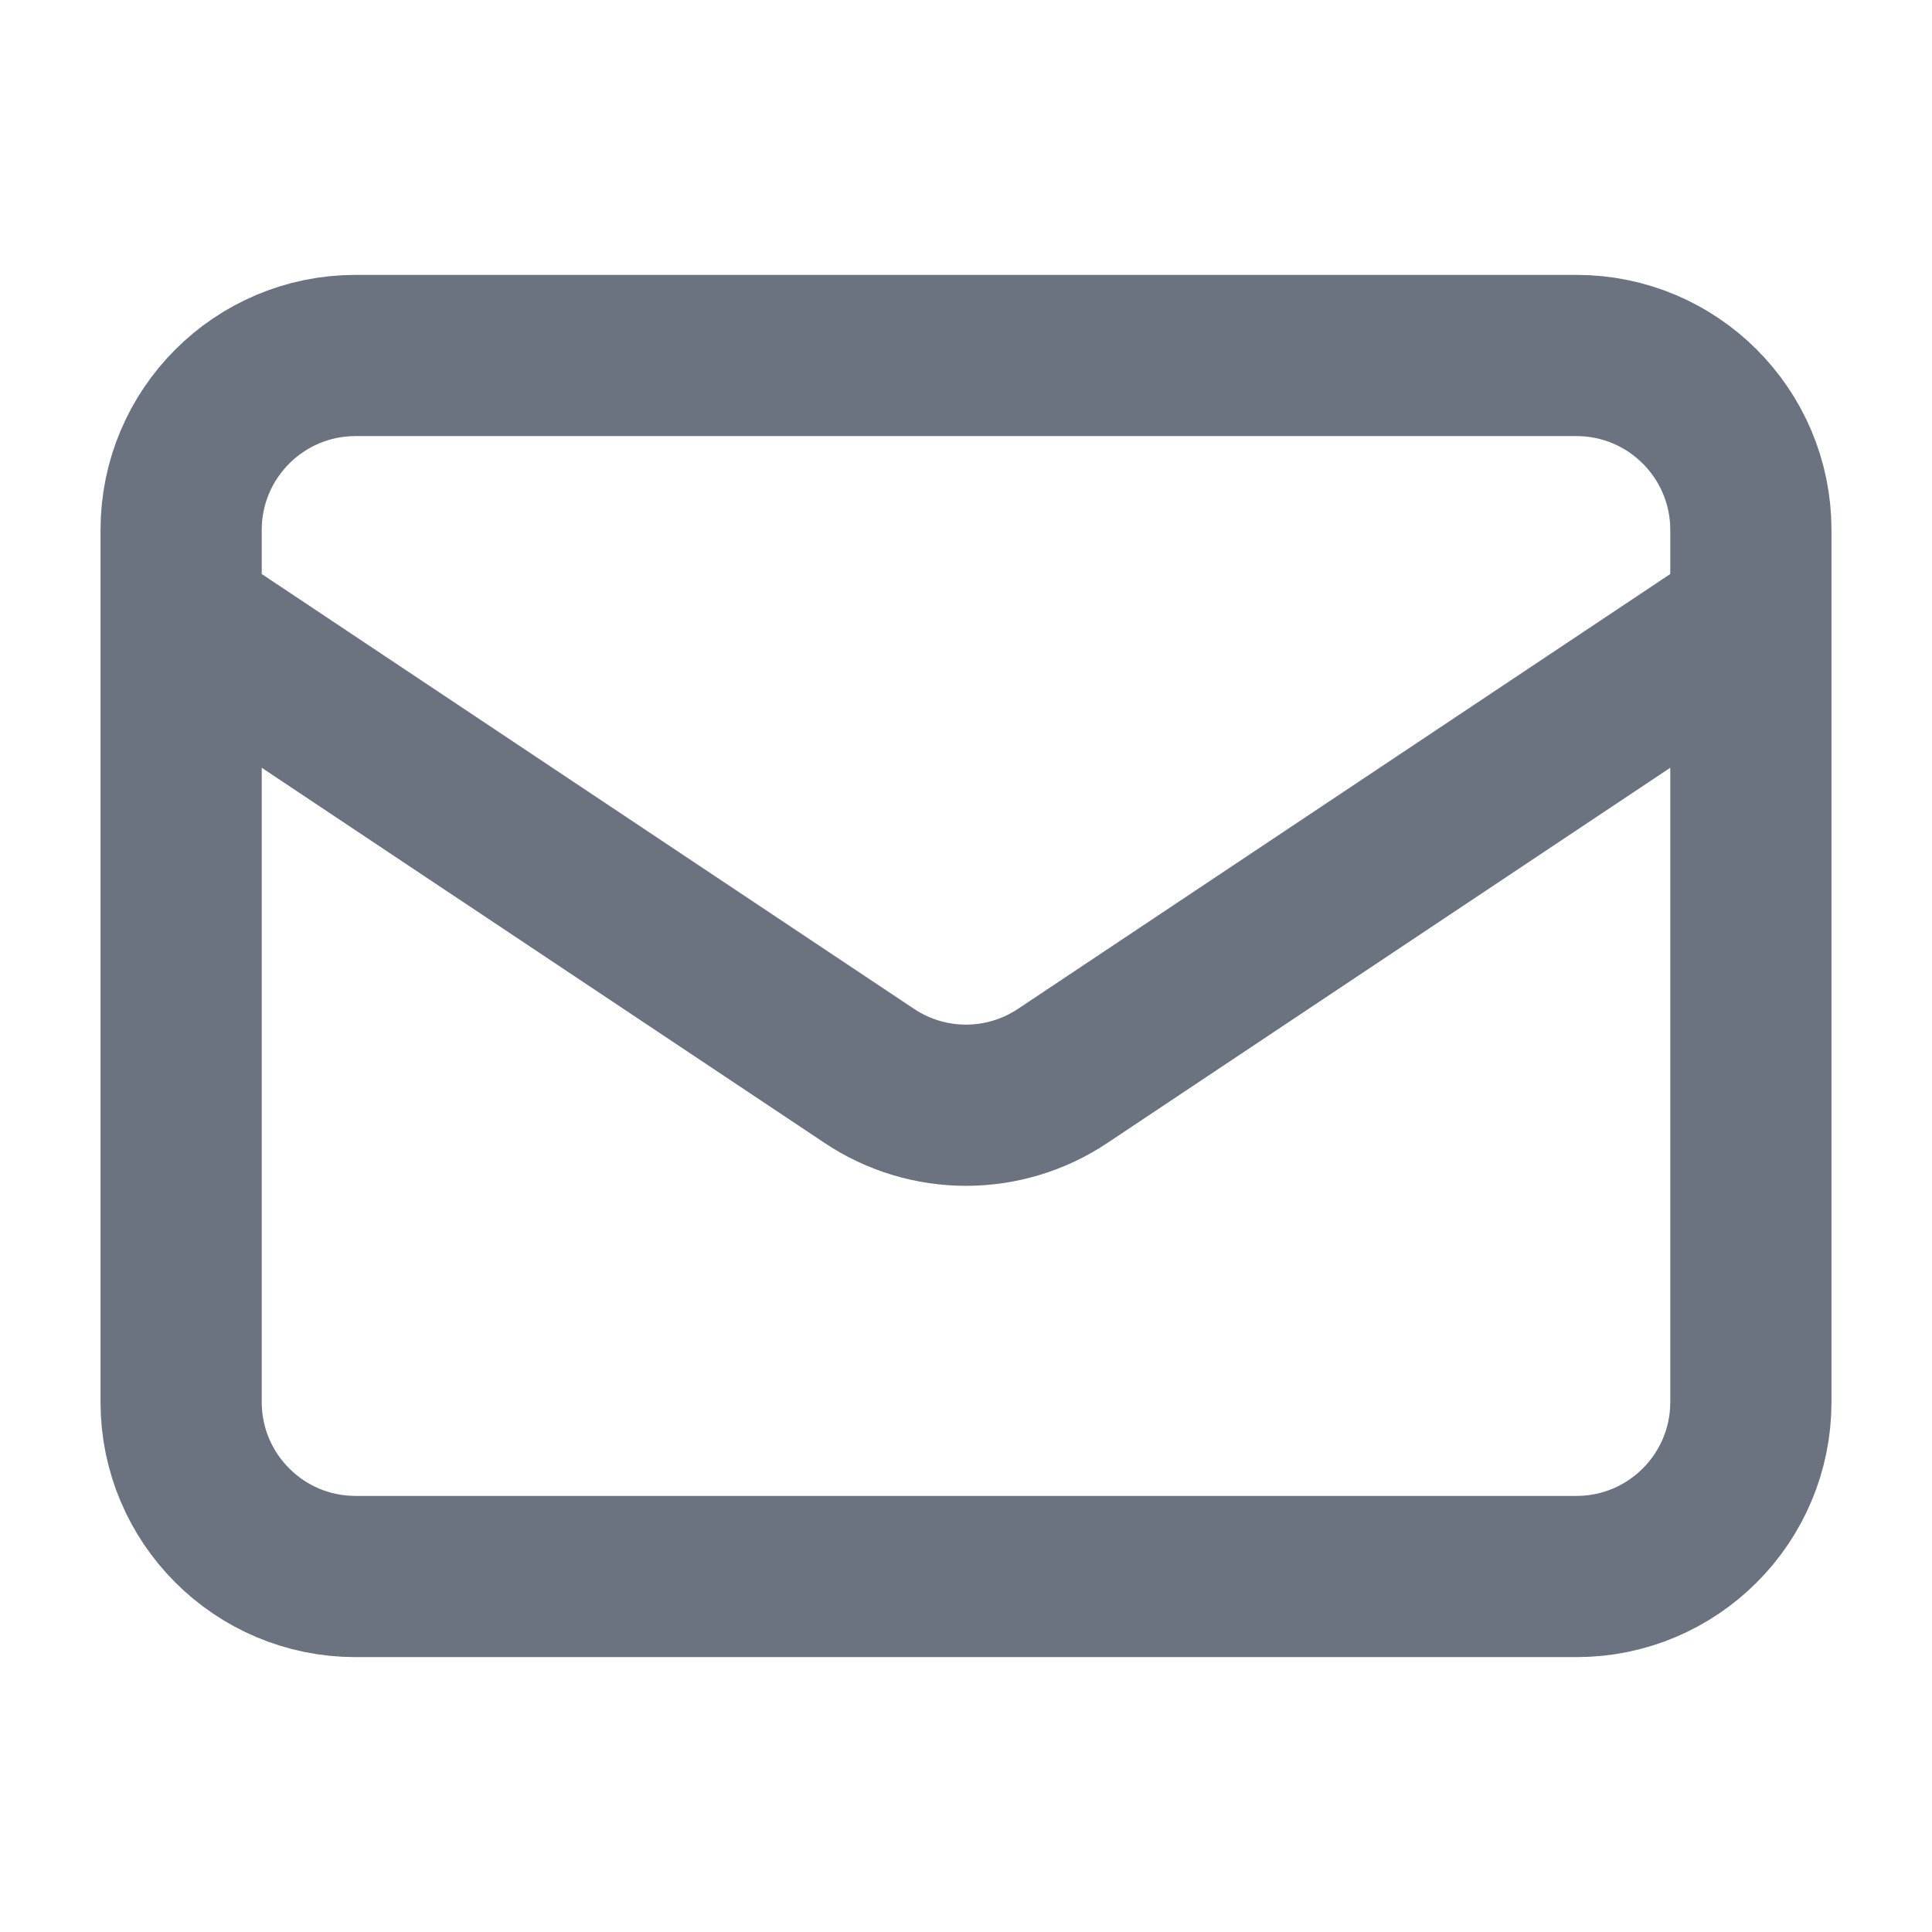
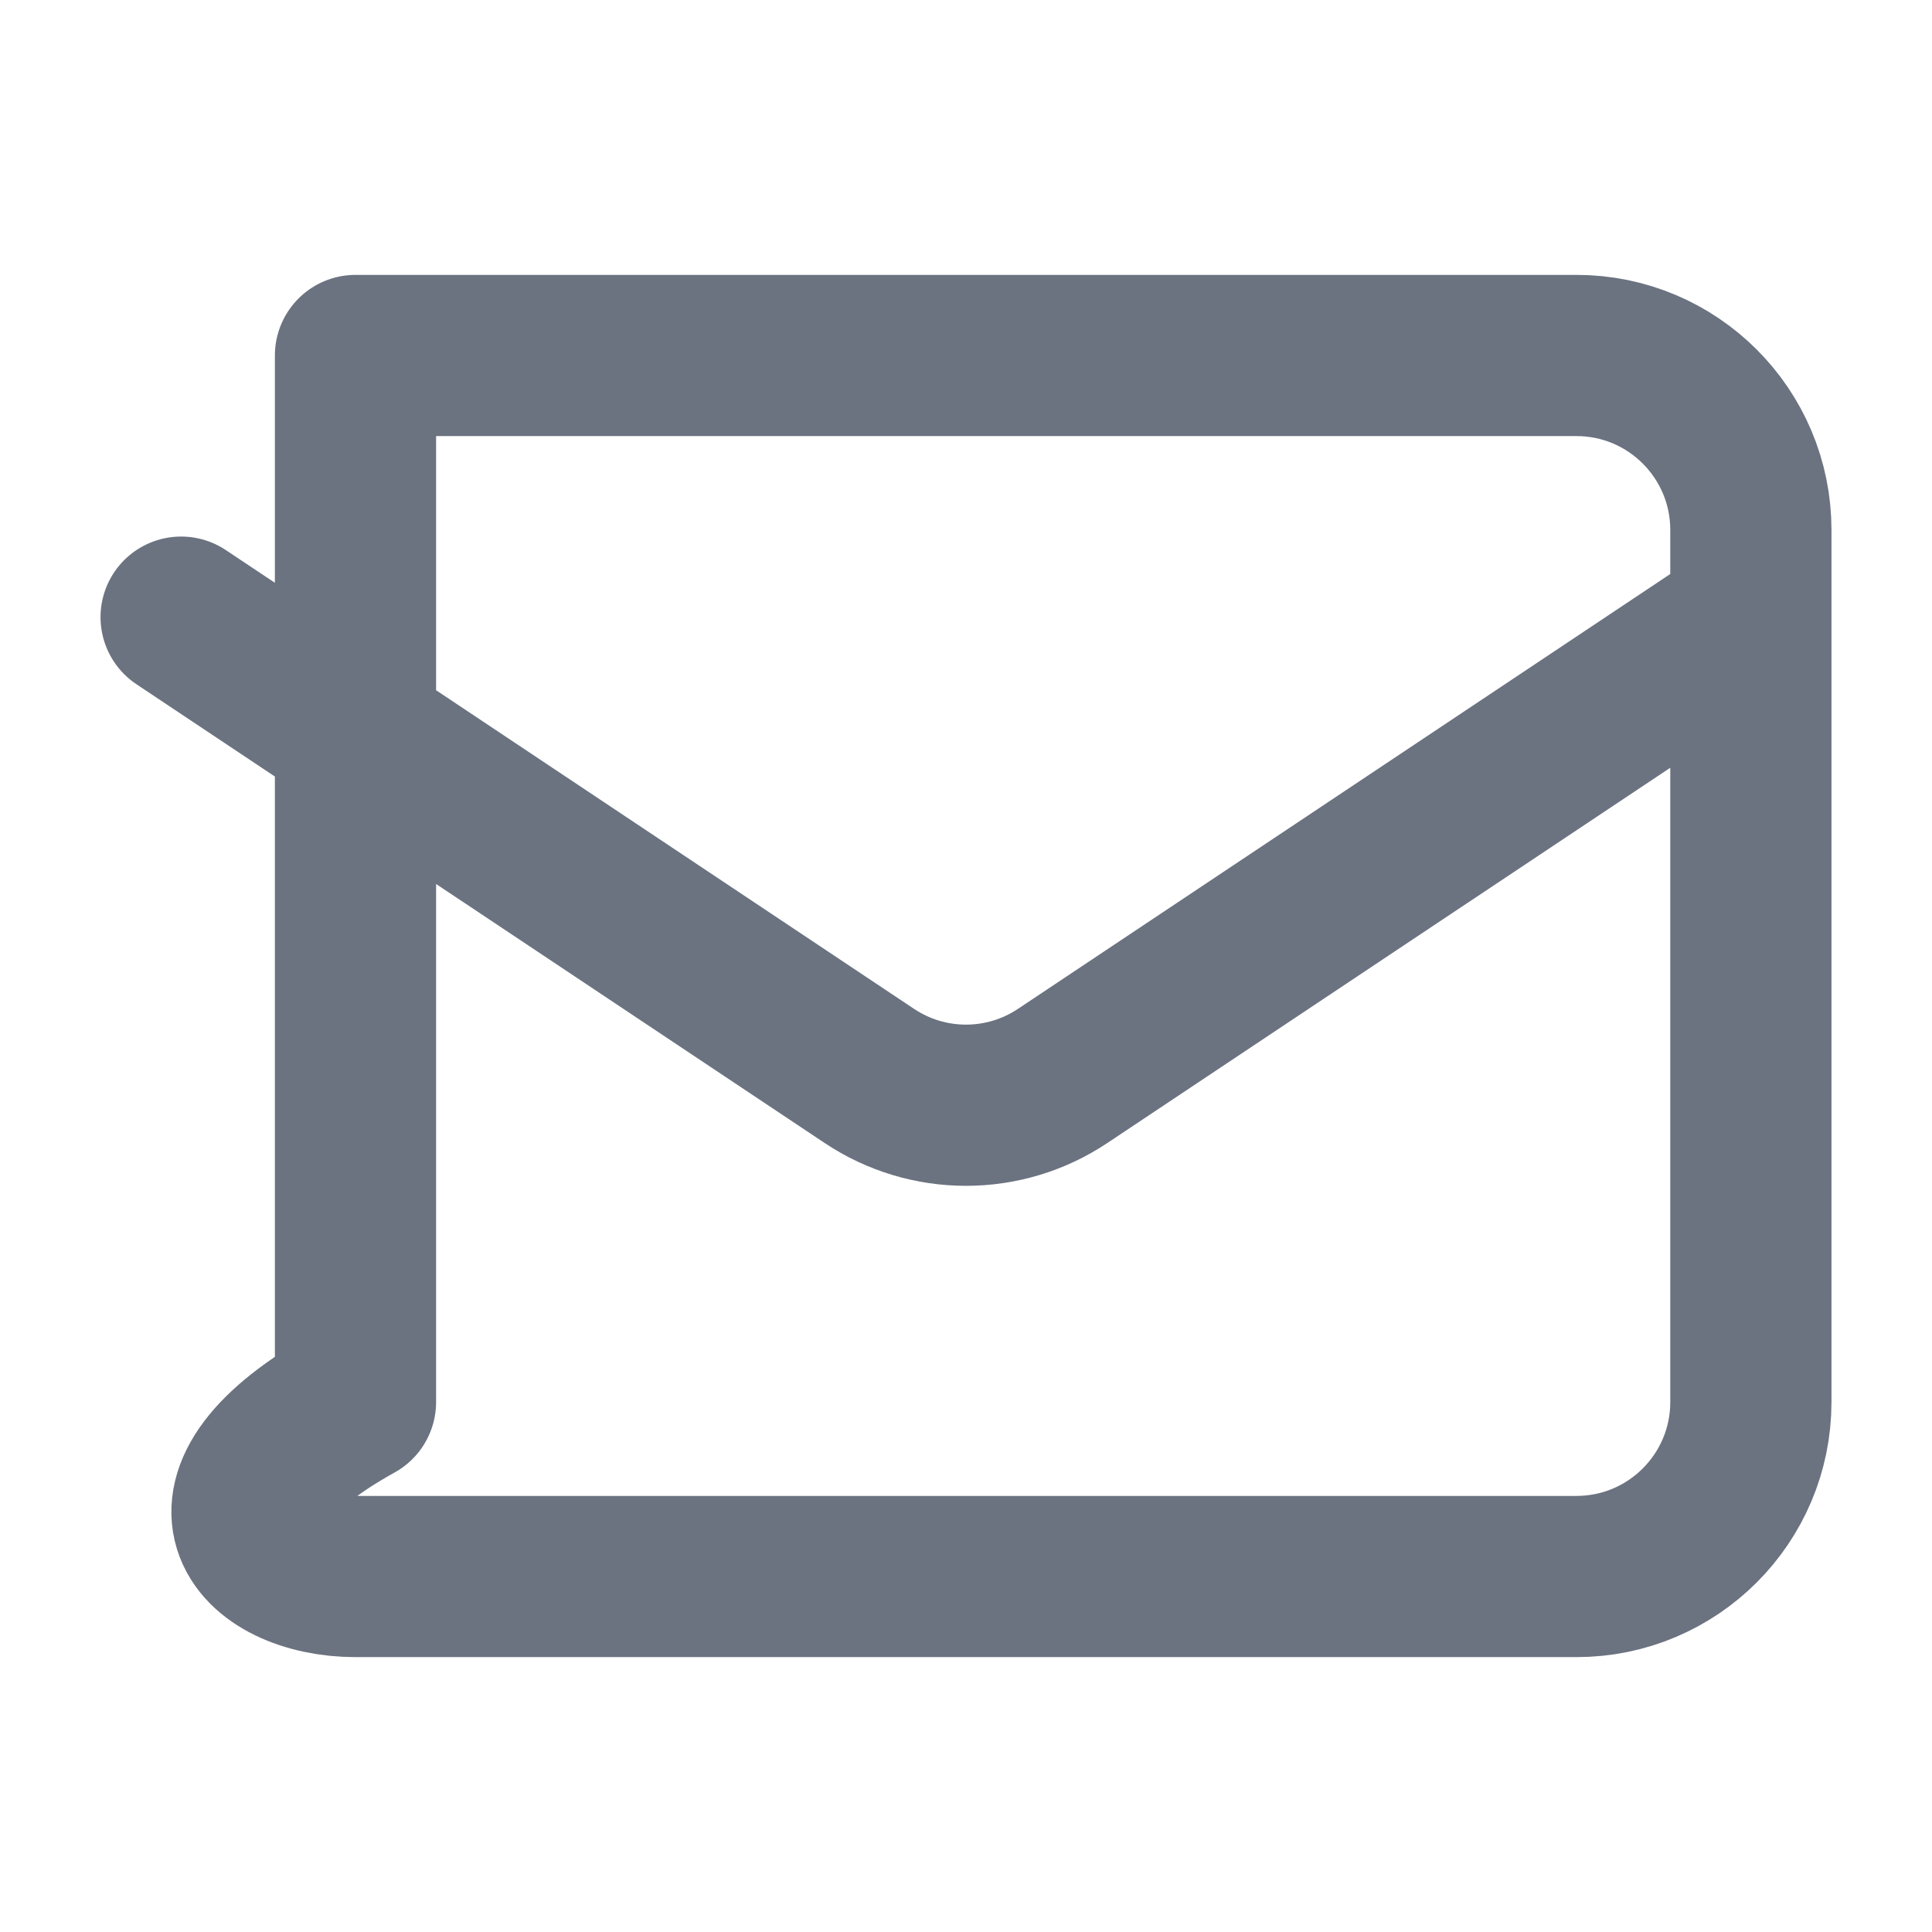
<svg xmlns="http://www.w3.org/2000/svg" width="16" height="16" viewBox="0 0 16 16" fill="none">
-   <path d="M1.5 5.111L7.199 8.91C7.684 9.234 8.316 9.234 8.801 8.91L14.5 5.111M2.944 13.056H13.056C13.853 13.056 14.5 12.409 14.5 11.611V4.389C14.5 3.591 13.853 2.944 13.056 2.944H2.944C2.147 2.944 1.5 3.591 1.5 4.389V11.611C1.5 12.409 2.147 13.056 2.944 13.056Z" stroke="#6B7280" stroke-width="1.335" stroke-linecap="round" stroke-linejoin="round" />
+   <path d="M1.5 5.111L7.199 8.91C7.684 9.234 8.316 9.234 8.801 8.91L14.5 5.111M2.944 13.056H13.056C13.853 13.056 14.5 12.409 14.5 11.611V4.389C14.5 3.591 13.853 2.944 13.056 2.944H2.944V11.611C1.5 12.409 2.147 13.056 2.944 13.056Z" stroke="#6B7280" stroke-width="1.335" stroke-linecap="round" stroke-linejoin="round" />
</svg>